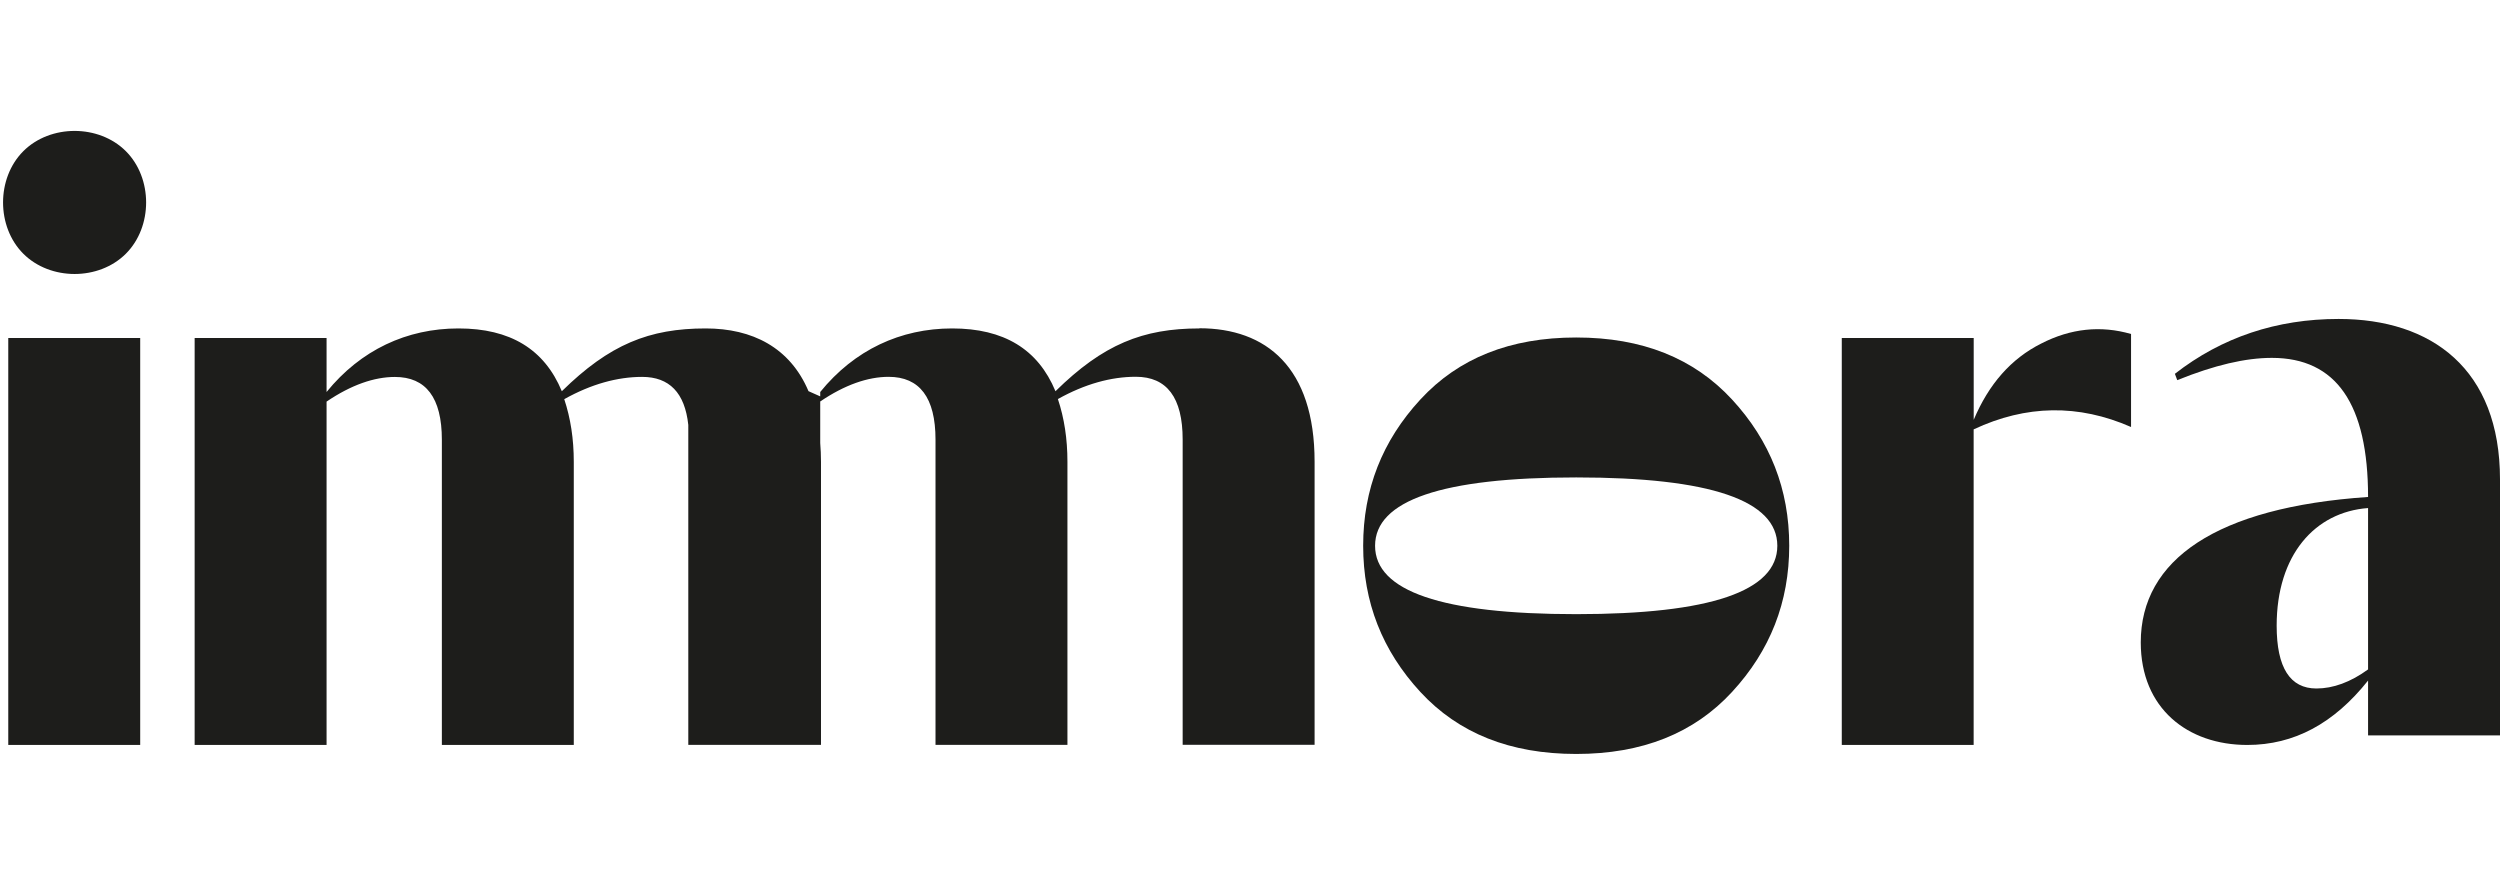
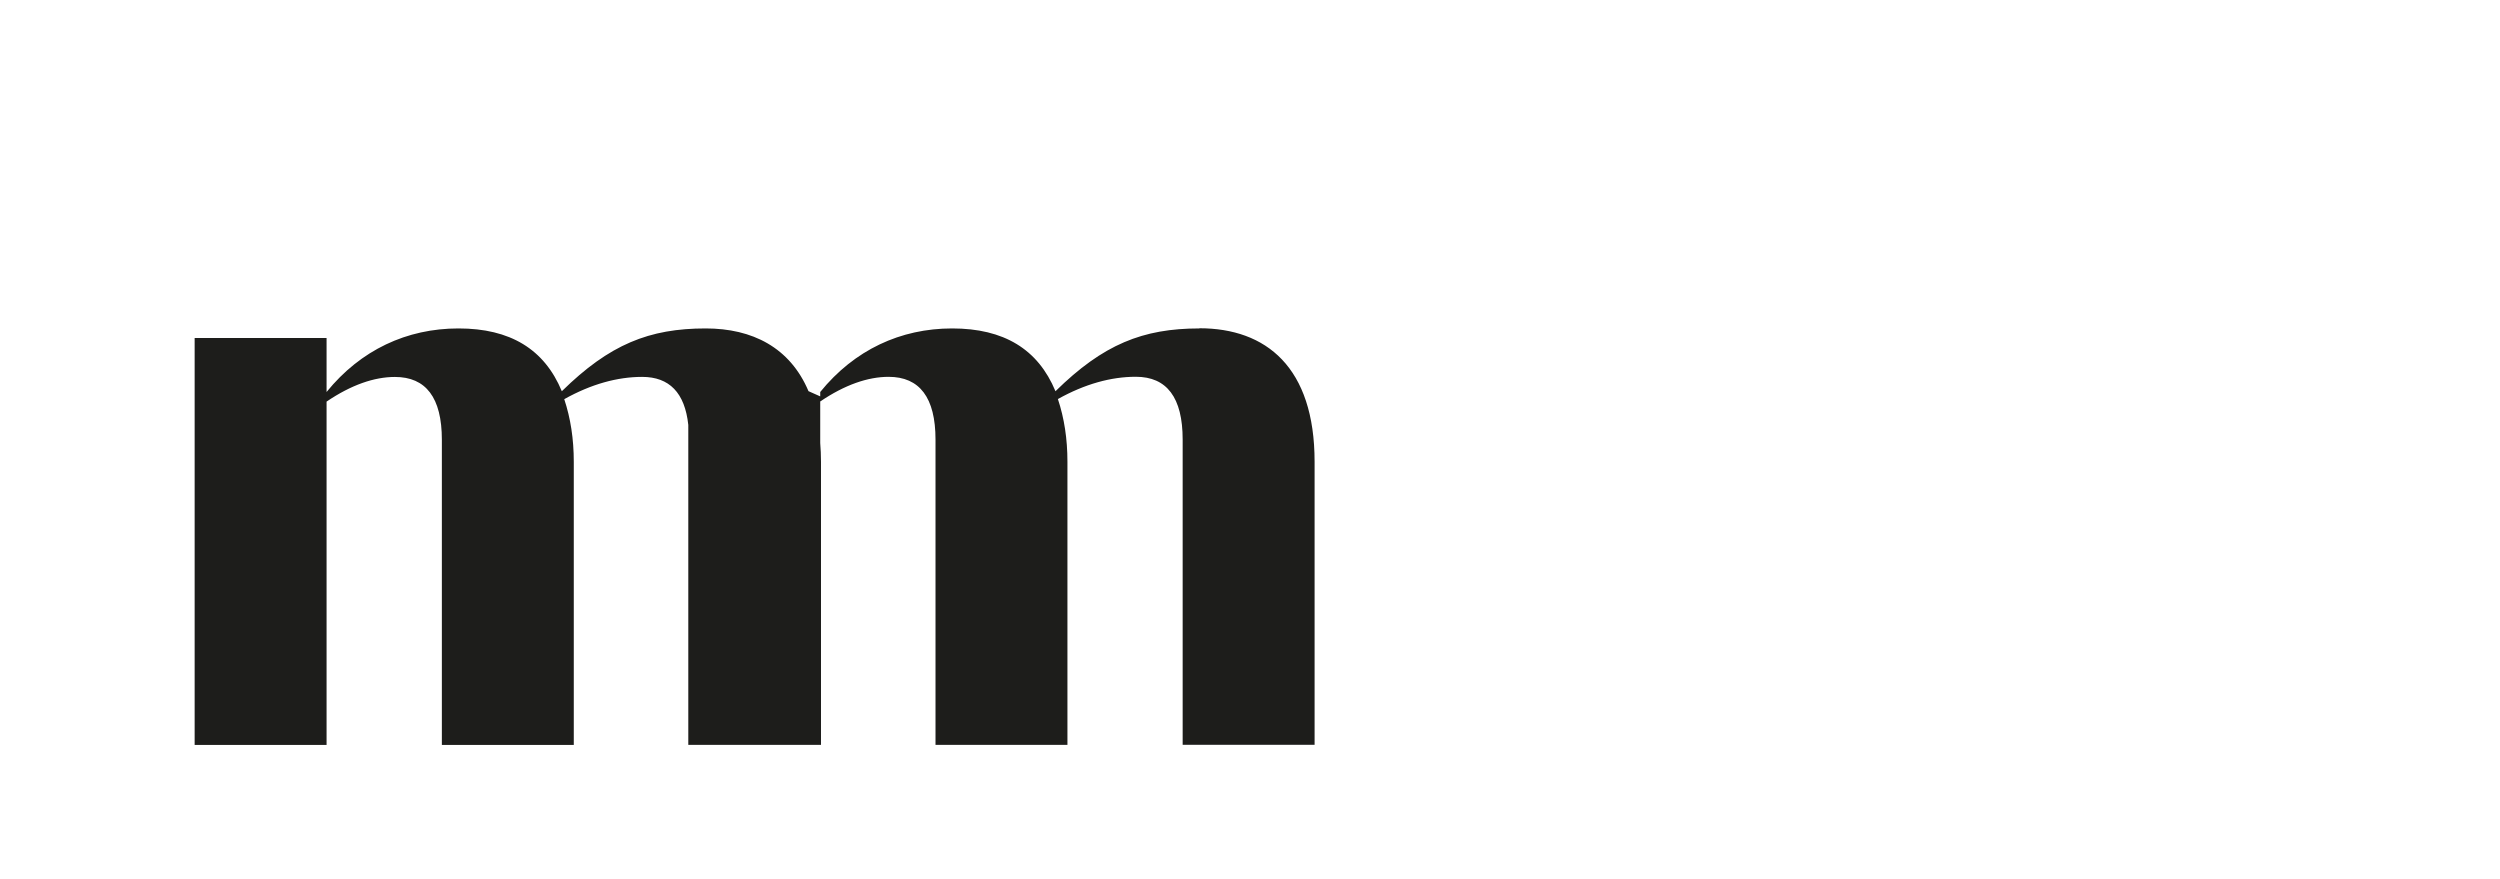
<svg xmlns="http://www.w3.org/2000/svg" width="401" height="141" viewBox="0 0 401 141" fill="none">
-   <path d="M3.74 24.25C8.073 19.917 15.855 19.917 20.188 24.25C24.521 28.583 24.521 36.365 20.188 40.698C15.855 45.031 8.073 45.031 3.74 40.698C-0.593 36.365 -0.593 28.583 3.74 24.25ZM1.326 119.491V54.21H22.488V119.491H1.326Z" fill="#1D1D1B" />
  <path d="M192.379 52.681C183.323 52.681 176.947 55.227 169.298 62.753C166.495 55.997 161.012 52.681 152.726 52.681C144.44 52.681 137.047 56.12 131.564 62.876V63.58L129.683 62.743C126.718 55.74 120.675 52.681 113.197 52.681C104.141 52.681 97.774 55.227 90.116 62.753C87.312 55.997 81.83 52.681 73.544 52.681C65.258 52.681 57.865 56.12 52.382 62.876V54.21H31.221V119.491H52.382V64.416C56.335 61.736 60.032 60.463 63.348 60.463C68.317 60.463 70.874 63.779 70.874 70.535V119.491H92.035V74.099C92.035 70.402 91.522 67.086 90.505 64.026C94.838 61.603 99.048 60.453 103.001 60.453C107.353 60.453 109.852 62.99 110.403 68.16V119.481H131.688V74.089C131.688 73.034 131.64 72.027 131.564 71.058V64.397C135.517 61.717 139.214 60.444 142.53 60.444C147.5 60.444 150.056 63.76 150.056 70.516V119.472H171.217V74.079C171.217 70.383 170.704 67.067 169.687 64.007C174.02 61.584 178.23 60.434 182.183 60.434C187.153 60.434 189.699 63.751 189.699 70.507V119.462H210.861V74.07C210.861 58.895 203.088 52.652 192.369 52.652L192.379 52.681Z" fill="#1D1D1B" />
-   <path d="M252.822 54.134C263.408 54.134 271.694 57.451 277.813 64.074C283.933 70.706 286.992 78.479 286.992 87.535C286.992 96.59 283.933 104.363 277.813 110.996C271.694 117.628 263.408 120.935 252.822 120.935C242.237 120.935 233.951 117.619 227.832 110.996C221.712 104.363 218.652 96.59 218.652 87.535C218.652 78.479 221.712 70.706 227.832 64.074C233.951 57.441 242.237 54.134 252.822 54.134ZM252.822 76.579C231.281 76.579 220.562 80.275 220.562 87.544C220.562 94.813 231.271 98.51 252.822 98.51C274.373 98.51 285.083 94.813 285.083 87.544C285.083 80.275 274.373 76.579 252.822 76.579Z" fill="#1D1D1B" />
-   <path d="M295.421 119.491V54.21H316.582V67.342C319.005 61.603 322.578 57.527 327.415 55.103C332.128 52.681 336.974 52.167 341.82 53.574V68.492C333.401 64.796 324.992 64.919 316.573 68.872V119.491H295.411H295.421Z" fill="#1D1D1B" />
-   <path d="M379.838 79.714C379.838 64.796 374.735 57.403 364.406 57.403C360.197 57.403 355.227 58.553 349.231 60.976L348.851 59.959C356.377 54.096 365.167 51.16 375.115 51.16C390.034 51.16 401 59.19 401 76.911V117.961H379.838V109.162C374.355 116.051 367.979 119.491 360.463 119.491C350.904 119.491 343.378 113.628 343.378 103.042C343.378 89.787 355.493 81.368 379.838 79.714ZM371.552 110.435C374.232 110.435 377.035 109.418 379.838 107.375V81.491C371.296 82.128 365.176 89.017 365.176 100.363C365.176 107.119 367.343 110.435 371.552 110.435Z" fill="#1D1D1B" />
</svg>